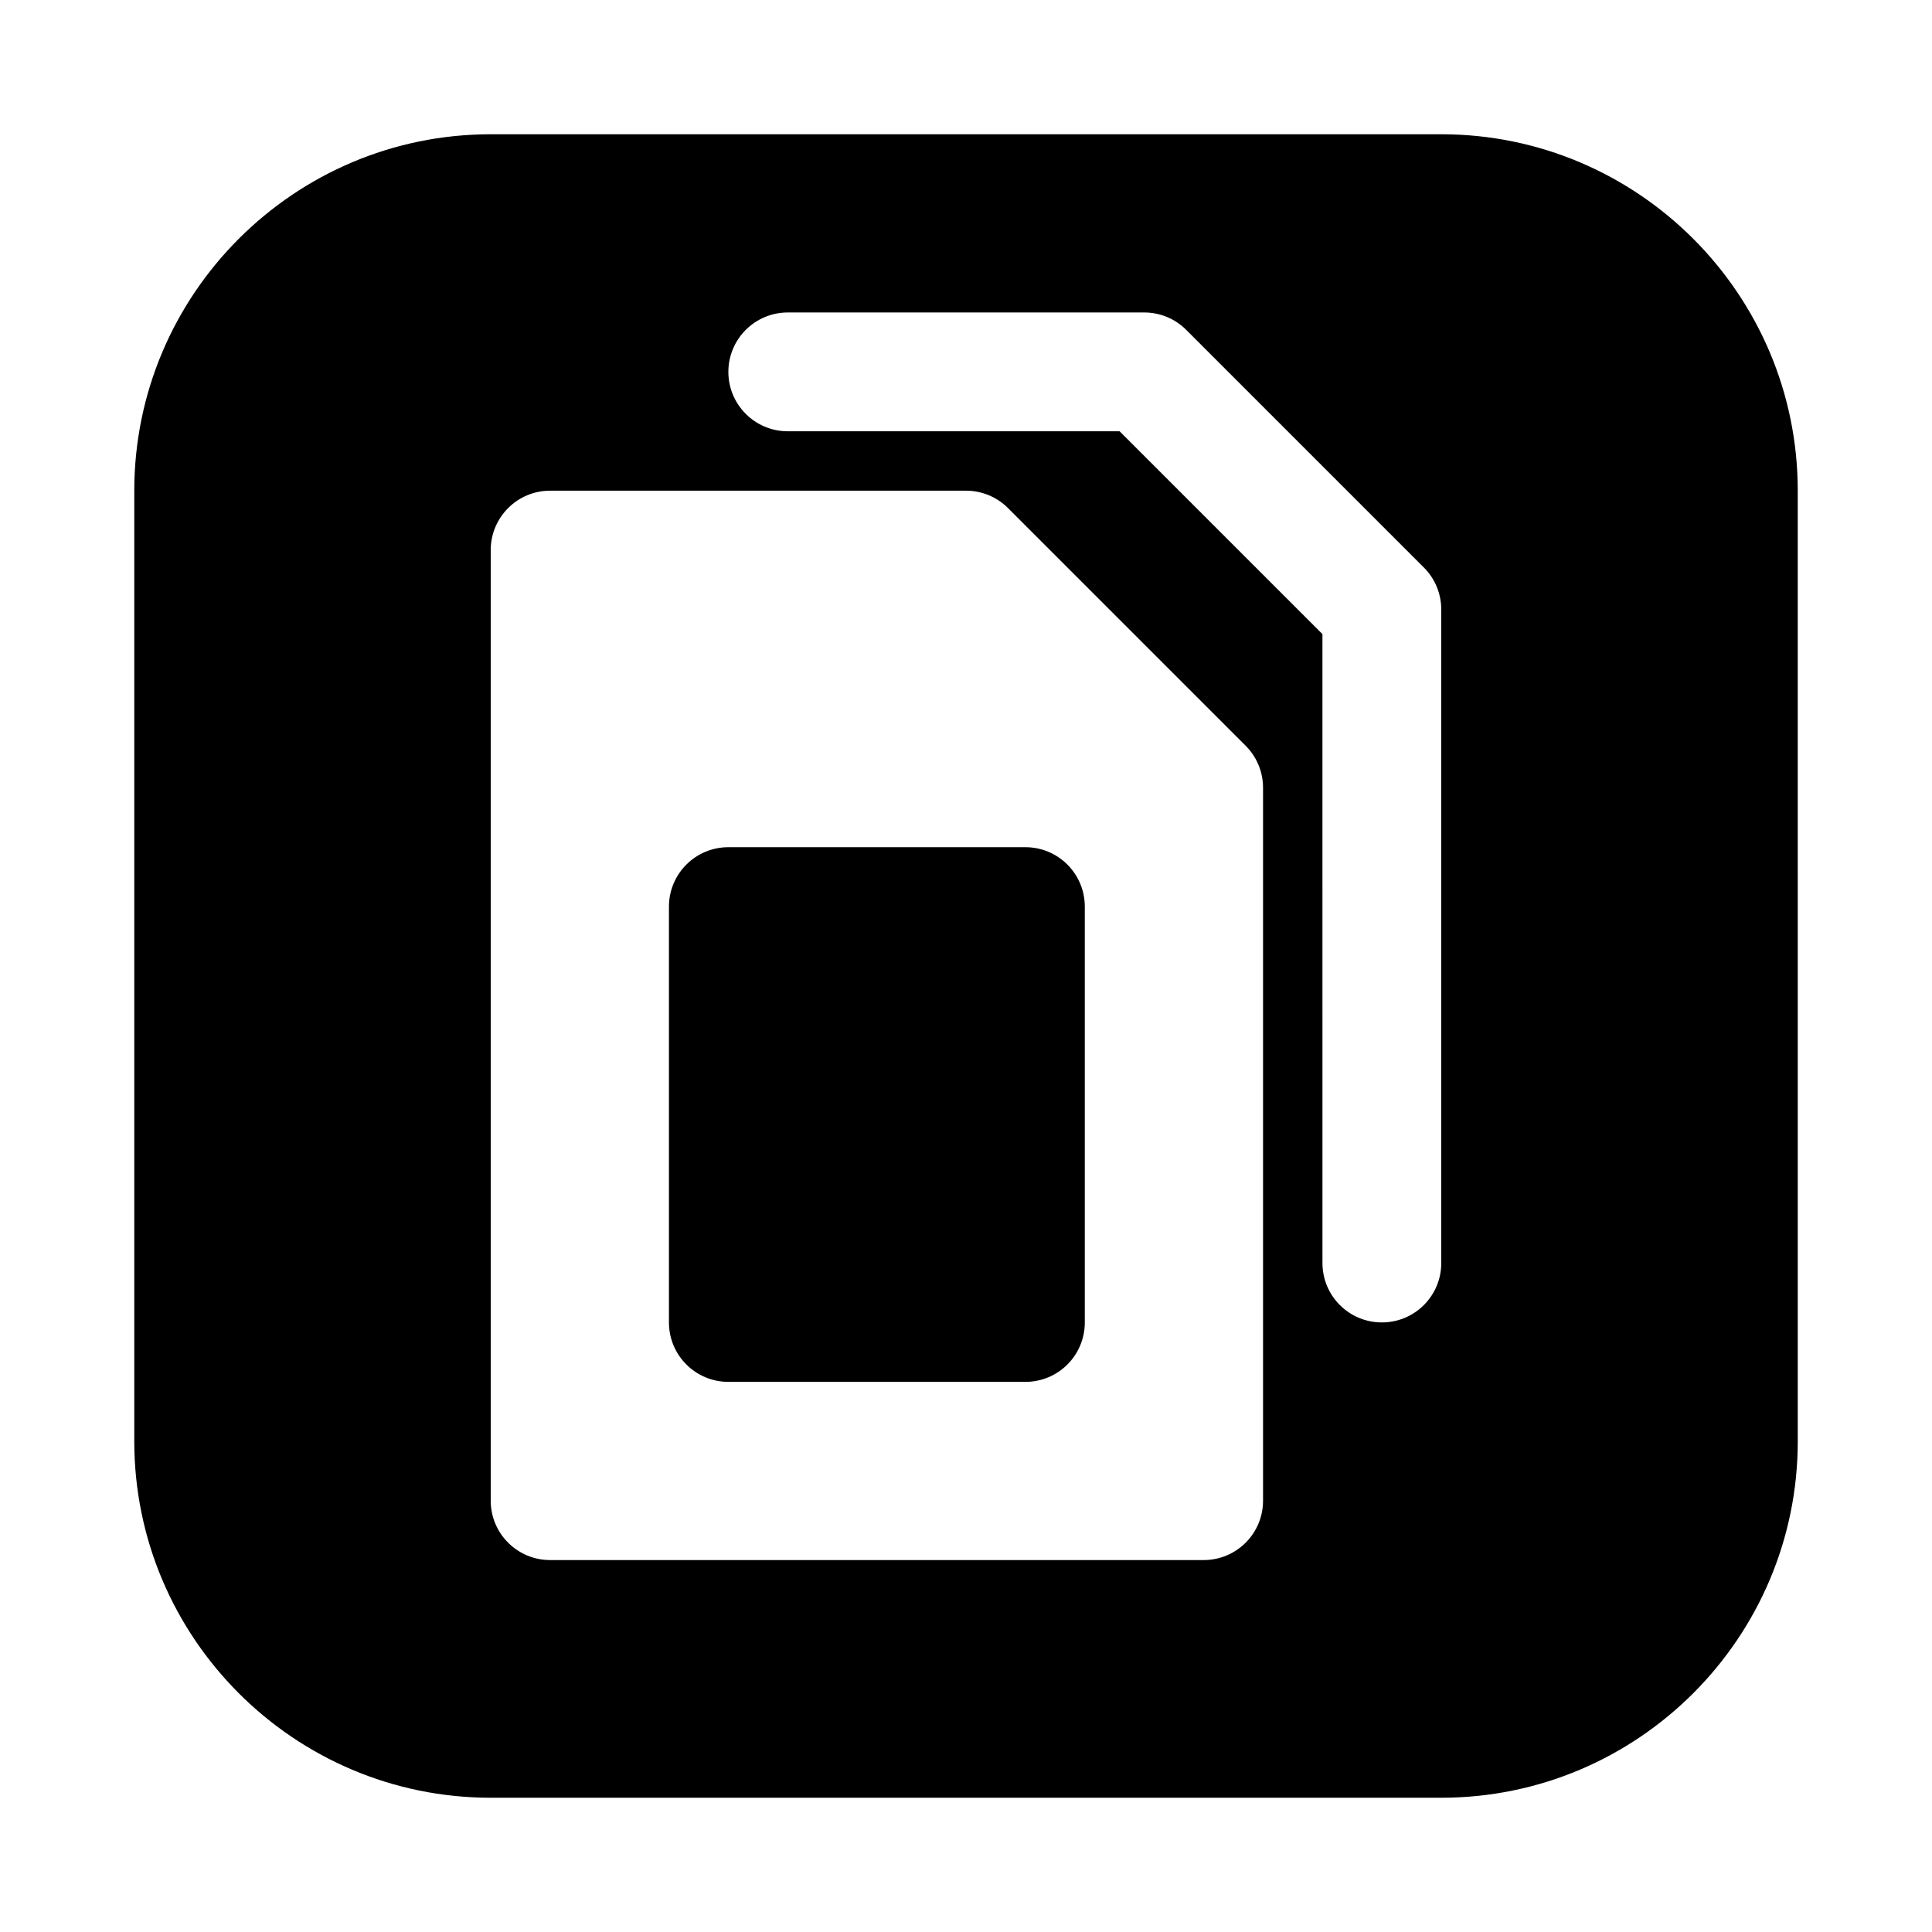
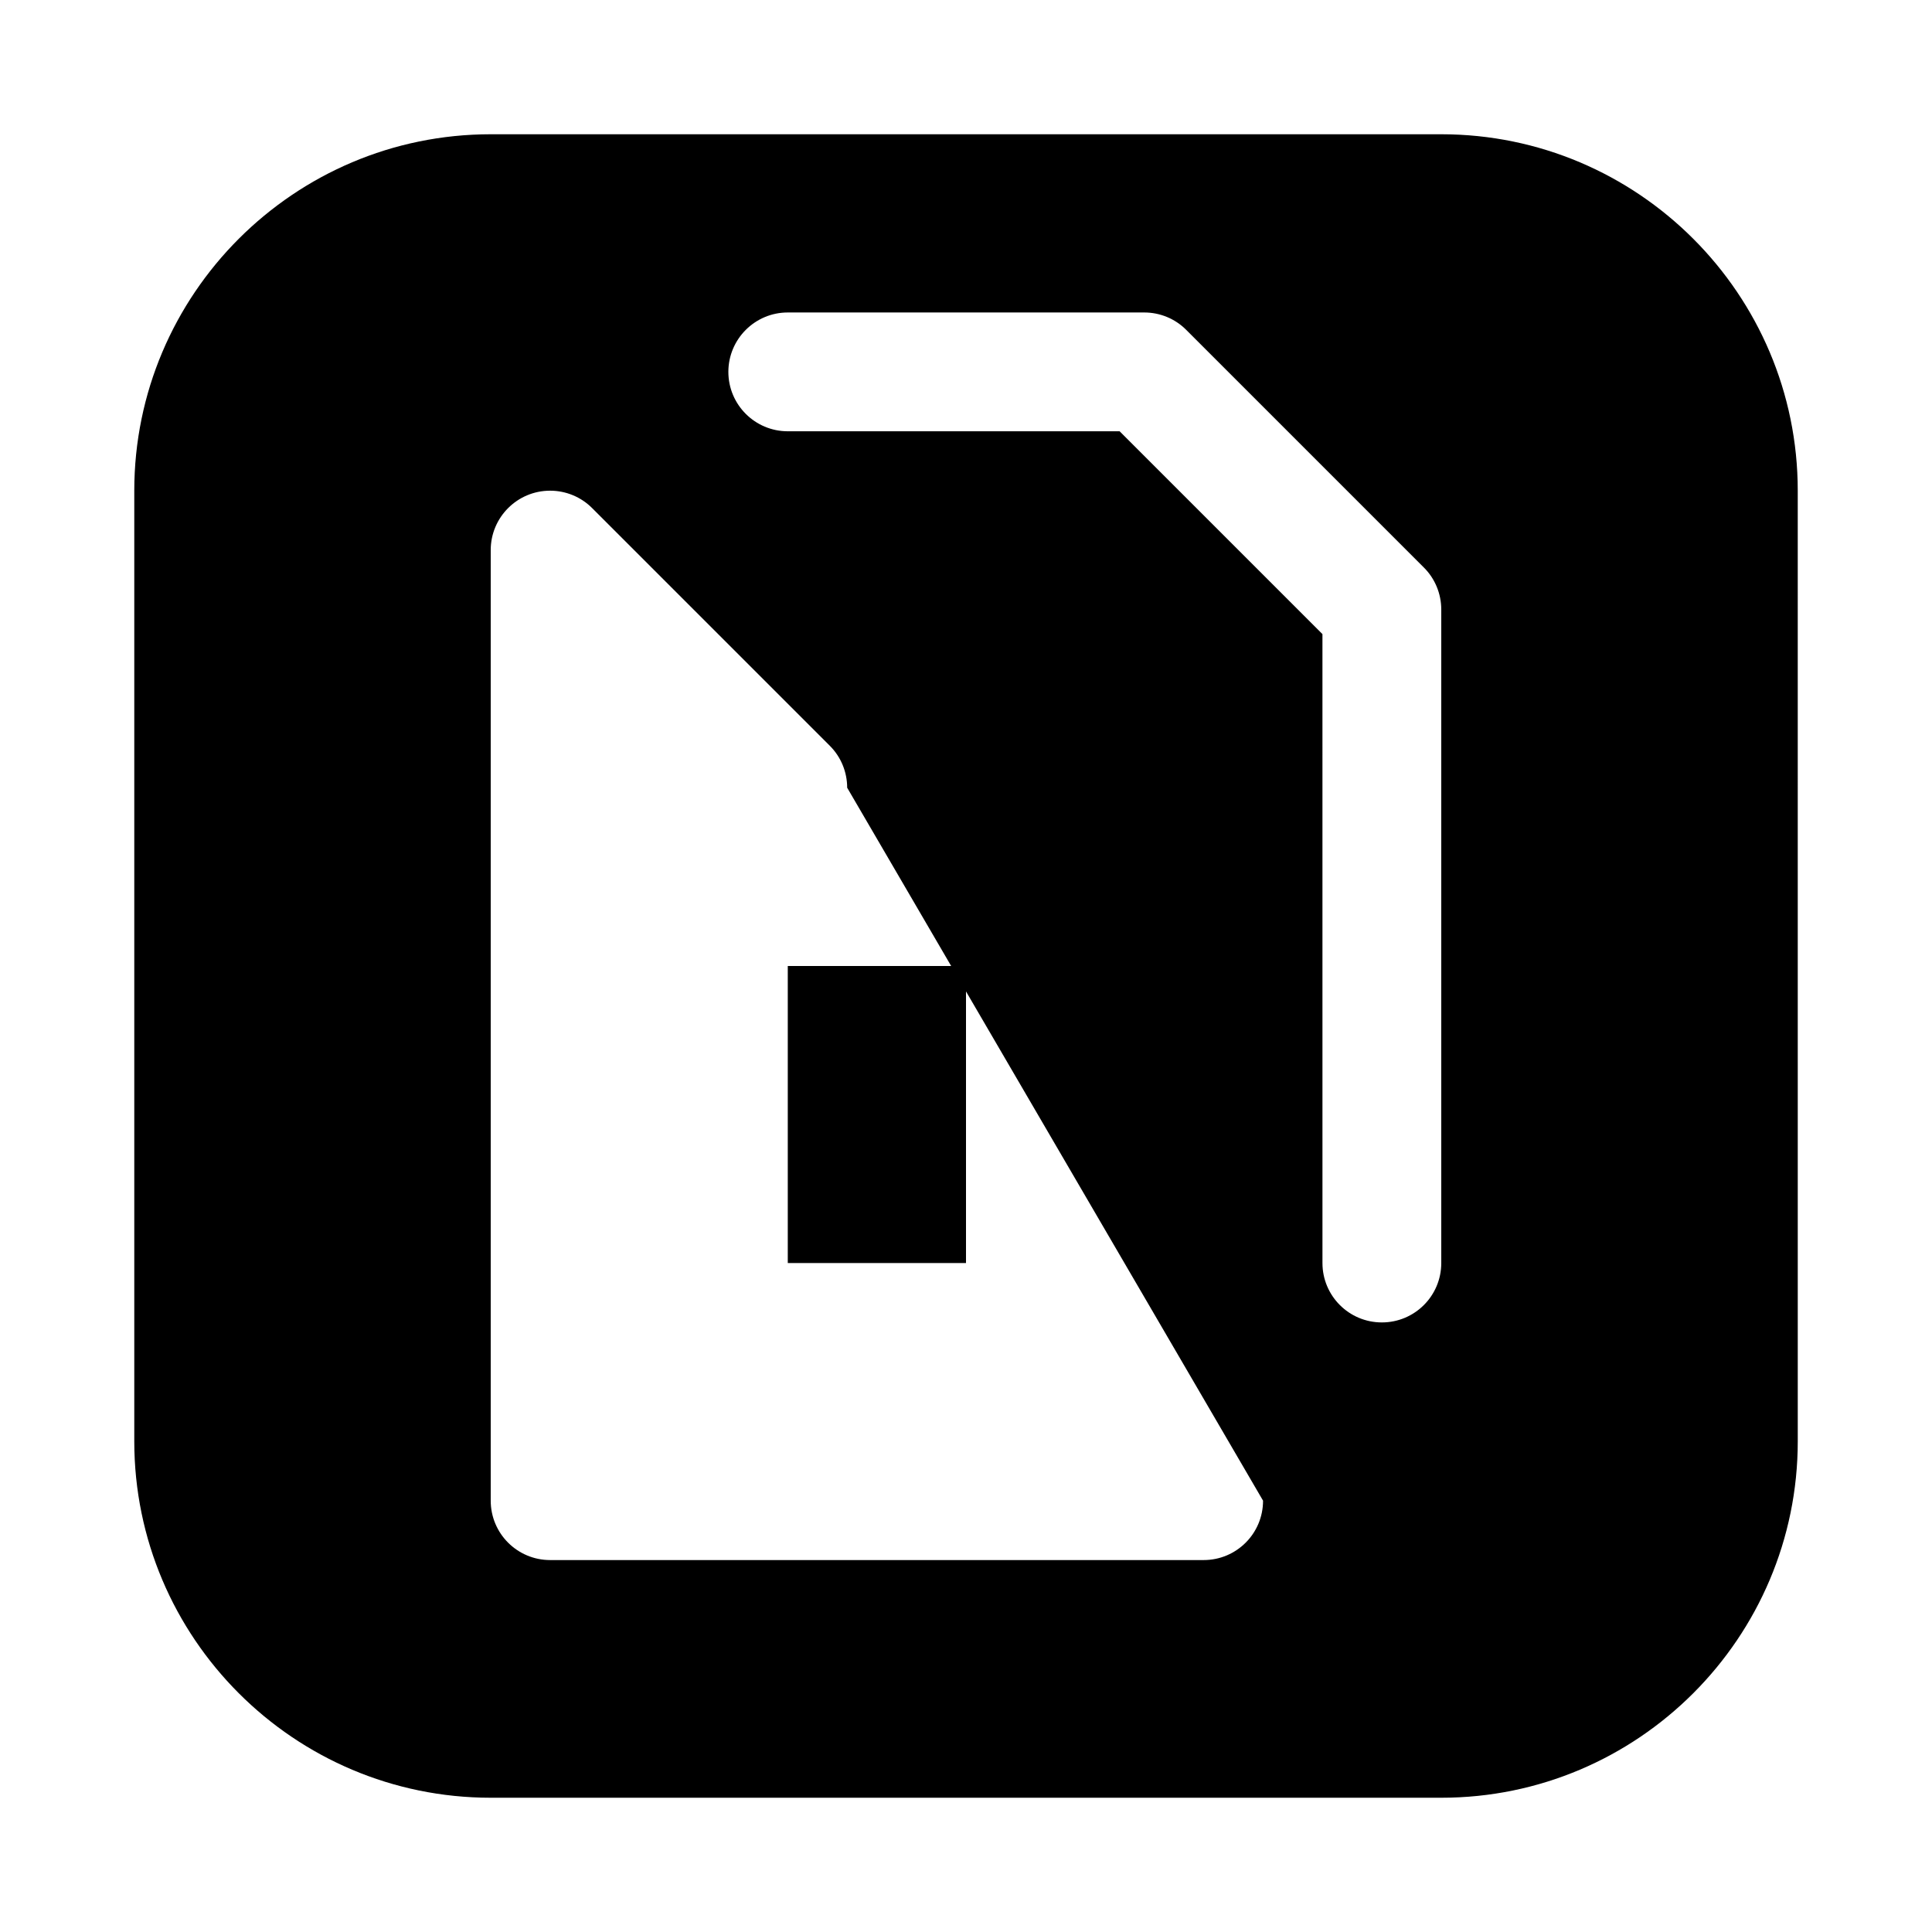
<svg xmlns="http://www.w3.org/2000/svg" fill="#000000" width="800px" height="800px" version="1.1" viewBox="144 144 512 512">
  <g>
-     <path d="m525.95 179.58h-251.9c-52.098 0-94.465 42.367-94.465 94.465v251.91c0 52.098 42.367 94.465 94.465 94.465h251.91c52.098 0 94.465-42.367 94.465-94.465l-0.004-251.91c0-52.098-42.367-94.465-94.465-94.465zm-47.23 362.11c0 8.707-7.039 15.742-15.742 15.742h-173.19c-8.691 0-15.742-7.039-15.742-15.742v-251.91c0-8.691 7.055-15.742 15.742-15.742h110.21c4.172 0 8.188 1.652 11.133 4.613l62.977 62.977c2.961 2.941 4.613 6.957 4.613 11.129zm47.23-62.977c0 8.707-7.039 15.742-15.742 15.742-8.707 0-15.742-7.039-15.742-15.742l-0.004-166.67-53.75-53.75h-87.945c-8.691 0-15.742-7.055-15.742-15.742 0-8.691 7.055-15.742 15.742-15.742h94.465c4.188 0 8.188 1.652 11.133 4.613l62.977 62.977c2.957 2.941 4.609 6.957 4.609 11.129z" />
-     <path d="m415.74 510.21h-78.719c-8.691 0-15.742-7.039-15.742-15.742v-110.21c0-8.691 7.055-15.742 15.742-15.742h78.719c8.707 0 15.742 7.055 15.742 15.742v110.21c0.004 8.703-7.035 15.742-15.742 15.742z" />
+     <path d="m525.95 179.58h-251.9c-52.098 0-94.465 42.367-94.465 94.465v251.91c0 52.098 42.367 94.465 94.465 94.465h251.91c52.098 0 94.465-42.367 94.465-94.465l-0.004-251.91c0-52.098-42.367-94.465-94.465-94.465zm-47.23 362.11c0 8.707-7.039 15.742-15.742 15.742h-173.19c-8.691 0-15.742-7.039-15.742-15.742v-251.91c0-8.691 7.055-15.742 15.742-15.742c4.172 0 8.188 1.652 11.133 4.613l62.977 62.977c2.961 2.941 4.613 6.957 4.613 11.129zm47.23-62.977c0 8.707-7.039 15.742-15.742 15.742-8.707 0-15.742-7.039-15.742-15.742l-0.004-166.67-53.75-53.75h-87.945c-8.691 0-15.742-7.055-15.742-15.742 0-8.691 7.055-15.742 15.742-15.742h94.465c4.188 0 8.188 1.652 11.133 4.613l62.977 62.977c2.957 2.941 4.609 6.957 4.609 11.129z" />
    <path d="m352.77 400h47.23v78.719h-47.23z" />
  </g>
</svg>